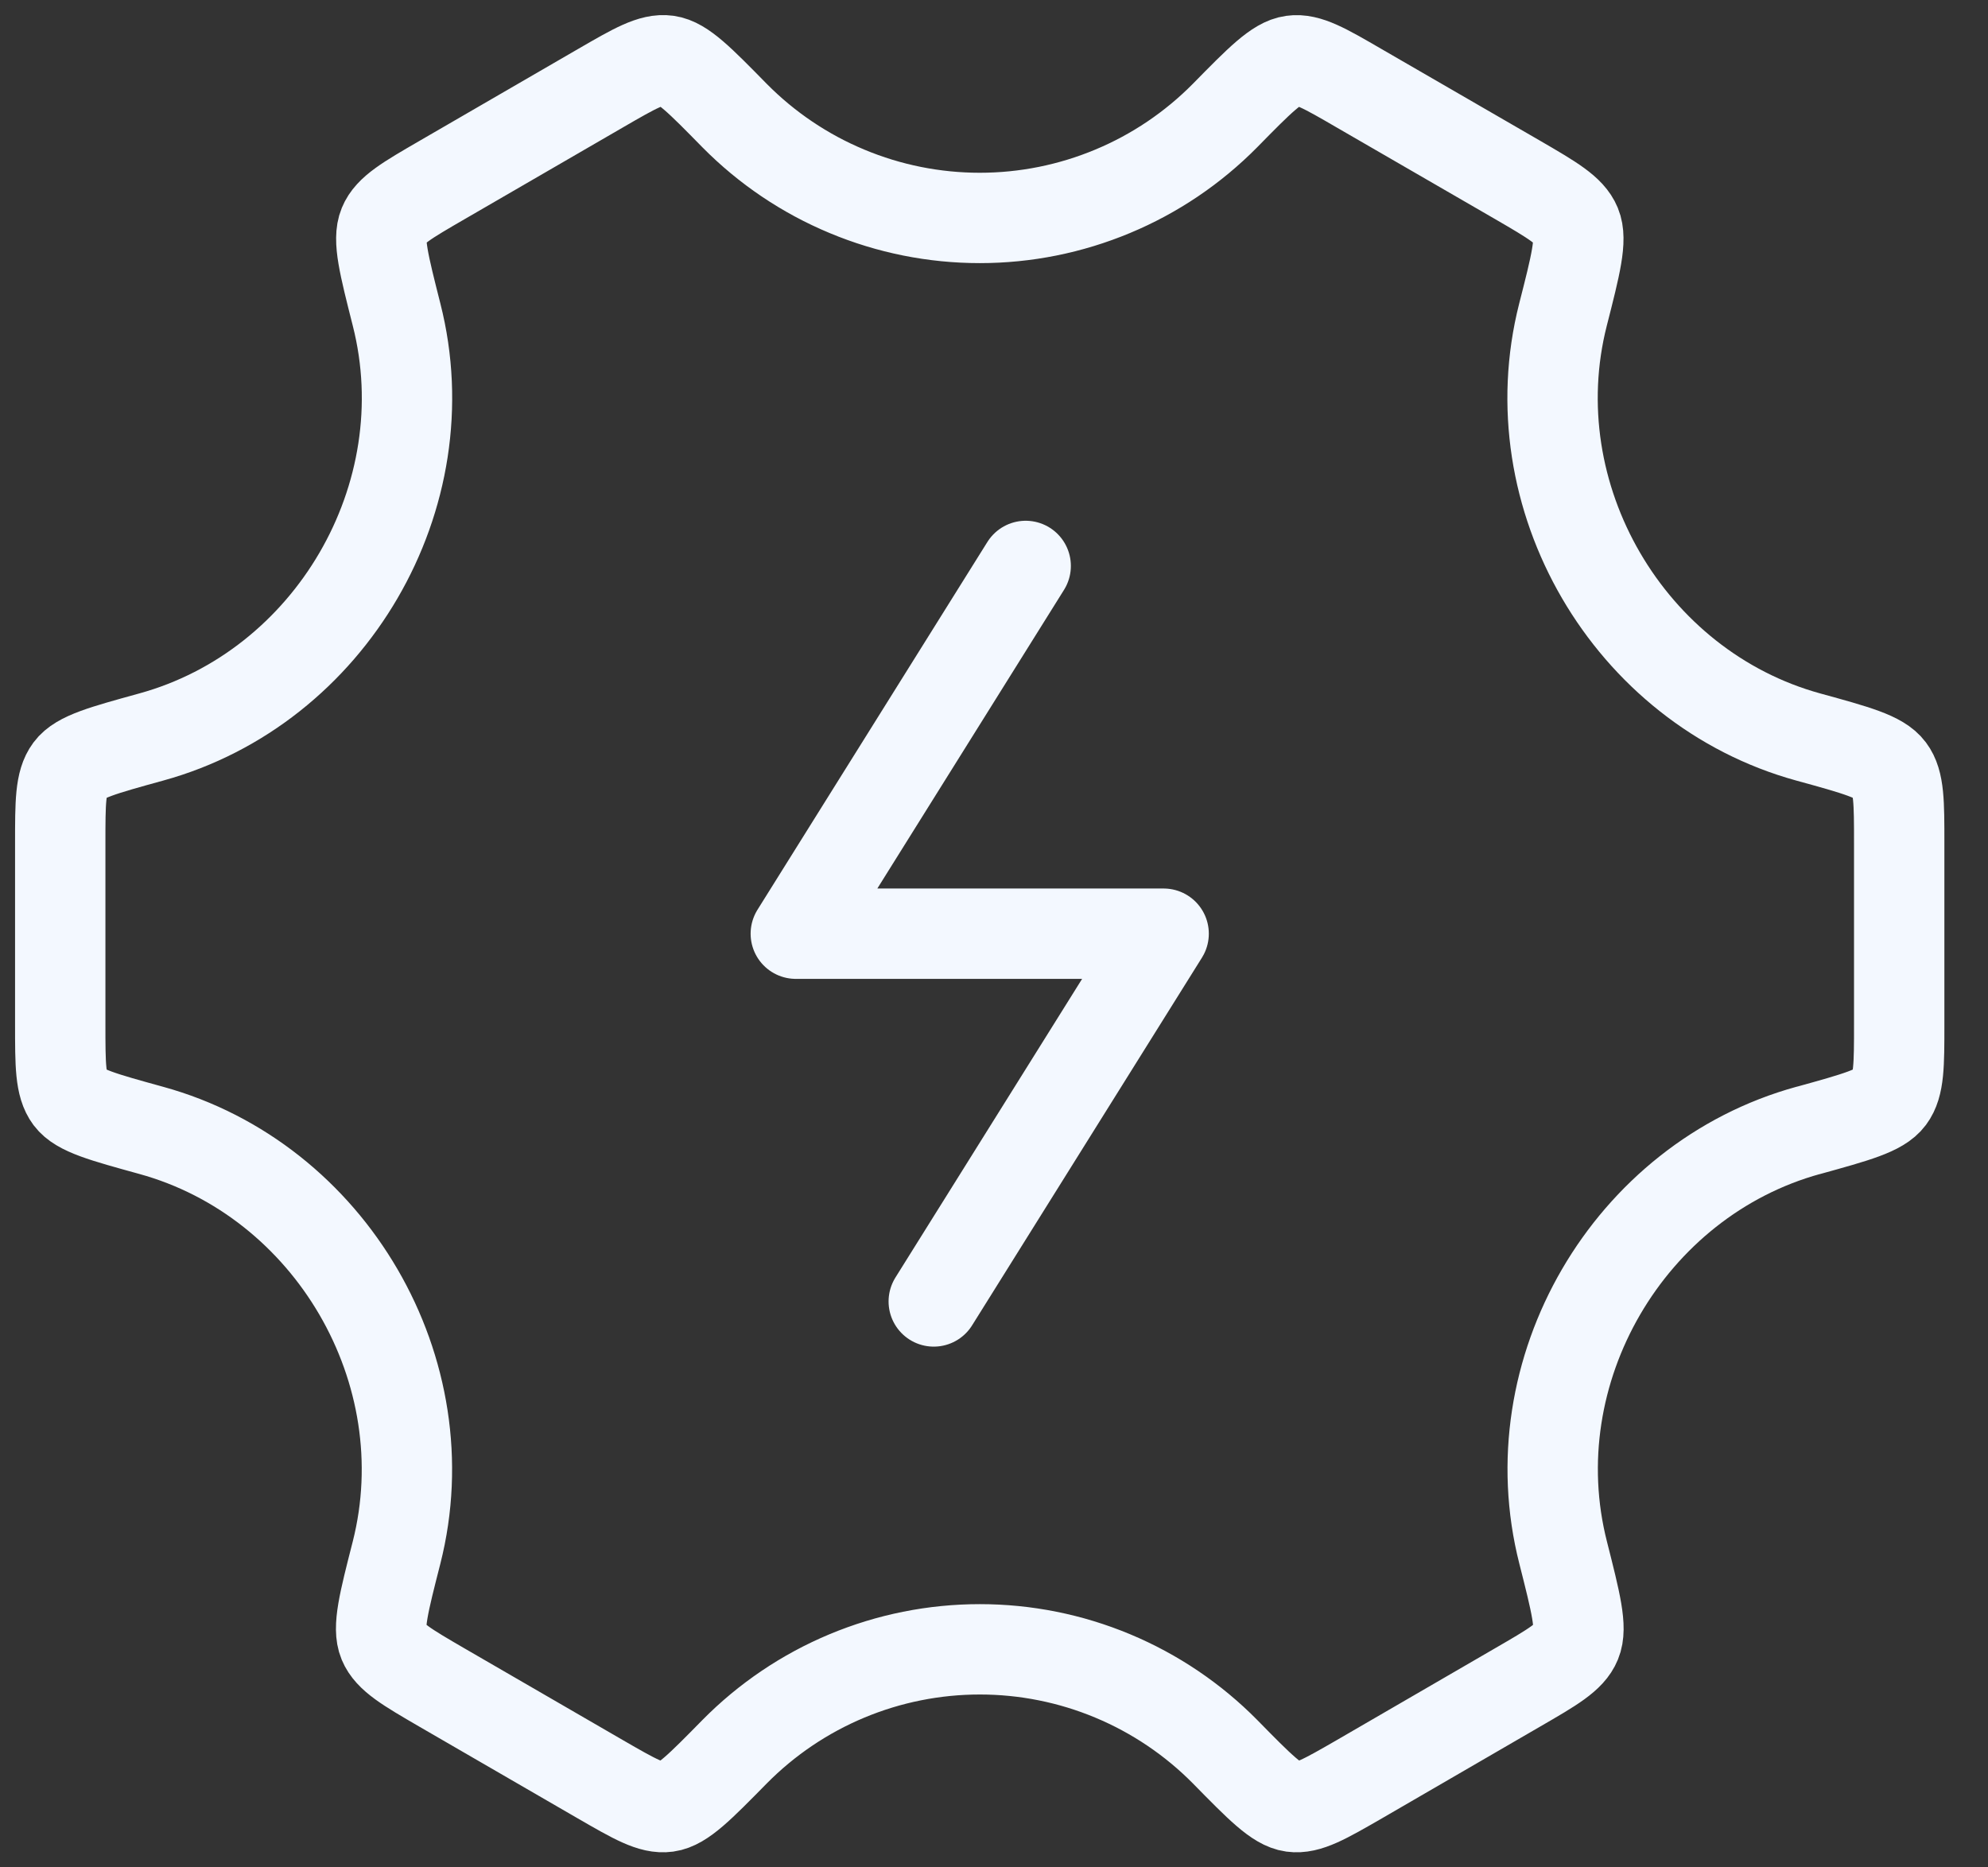
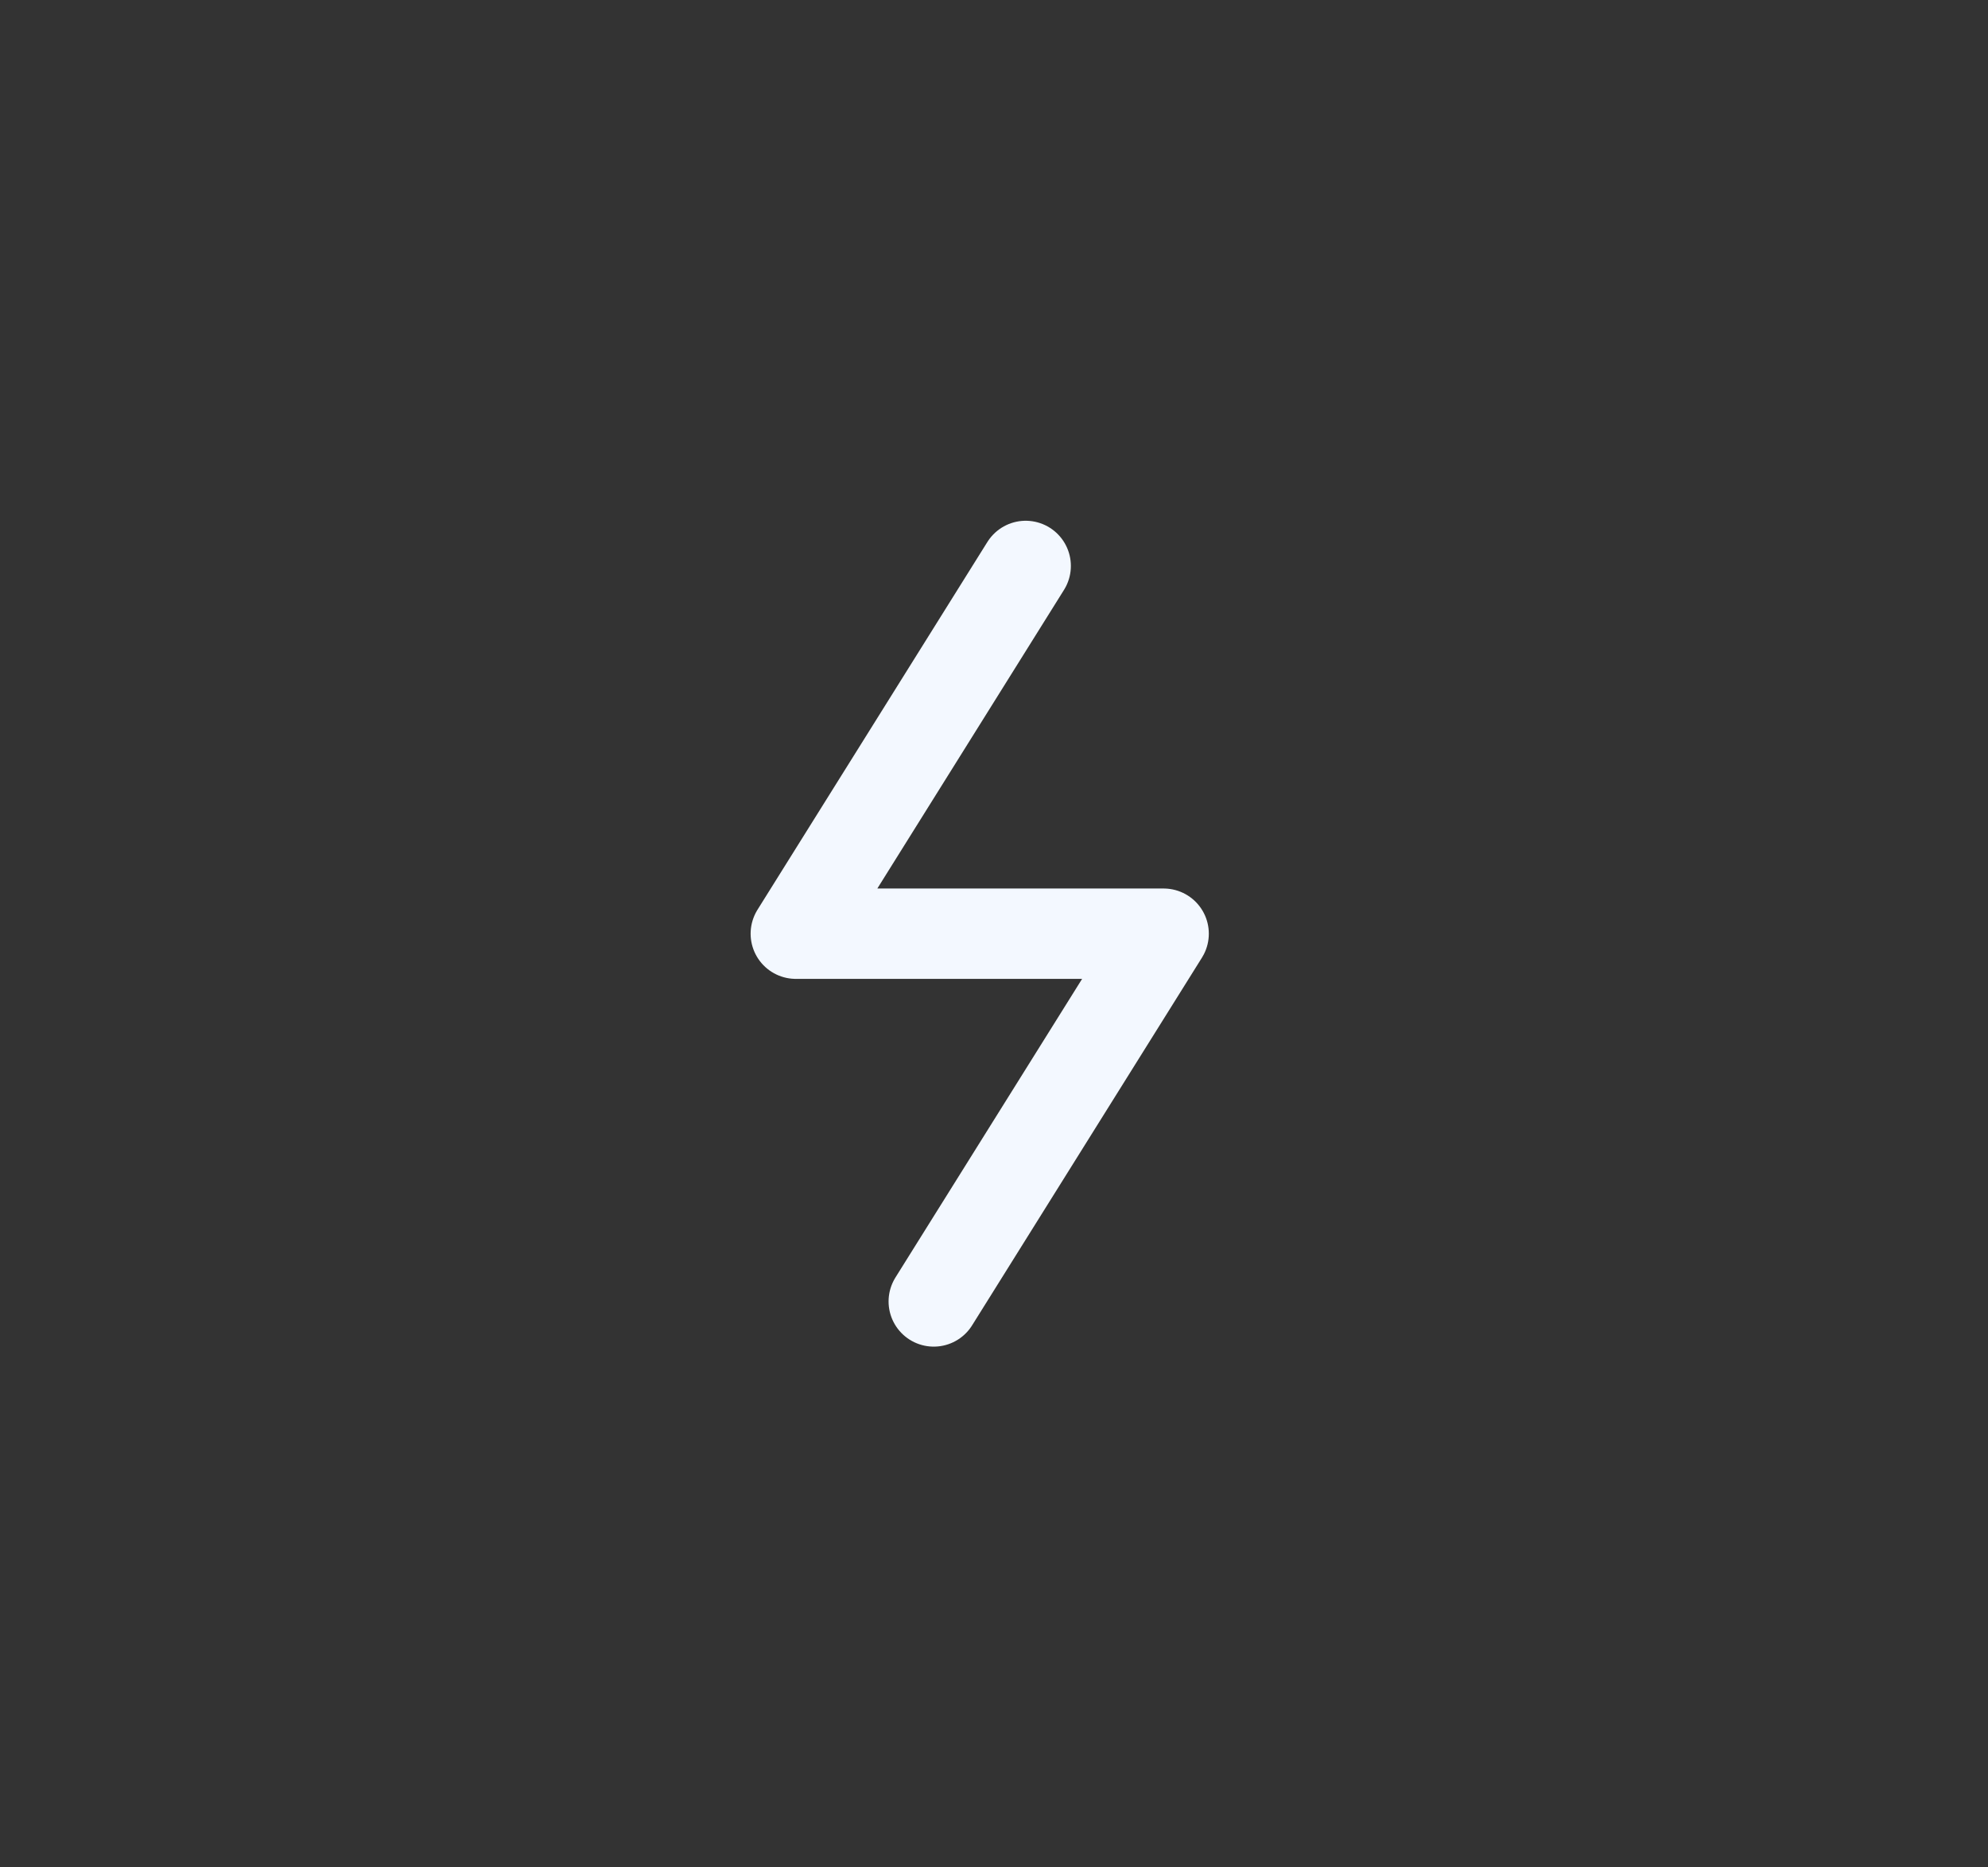
<svg xmlns="http://www.w3.org/2000/svg" width="33" height="31" viewBox="0 0 33 31" fill="none">
  <rect x="0" y="0" width="33" height="31" fill="#333333" stroke="none" />
  <path d="M17.026 9.395L13.21 15.5H19.316L15.5 21.605" stroke="#F3F8FF" stroke-width="1.5" stroke-linecap="round" stroke-linejoin="round" />
-   <path d="M30.017 18.766C30.814 18.545 31.212 18.437 31.369 18.226C31.526 18.015 31.526 17.68 31.526 17.005V13.995C31.526 13.32 31.526 12.983 31.369 12.774C31.212 12.563 30.814 12.454 30.017 12.235C27.04 11.416 25.177 8.241 25.945 5.223C26.157 4.393 26.262 3.978 26.161 3.735C26.061 3.493 25.77 3.323 25.192 2.987L22.559 1.464C21.991 1.134 21.707 0.97 21.453 1.006C21.198 1.04 20.909 1.333 20.334 1.919C19.802 2.457 19.168 2.885 18.469 3.176C17.77 3.468 17.021 3.618 16.264 3.618C15.507 3.618 14.757 3.468 14.059 3.176C13.36 2.885 12.726 2.457 12.194 1.919C11.619 1.333 11.332 1.04 11.077 1.005C10.822 0.97 10.538 1.134 9.97 1.463L7.337 2.989C6.757 3.325 6.467 3.493 6.368 3.735C6.267 3.979 6.373 4.393 6.583 5.223C7.351 8.241 5.487 11.416 2.51 12.235C1.713 12.455 1.314 12.563 1.157 12.774C1 12.985 1 13.32 1 13.995V17.006C1 17.68 1 18.017 1.157 18.228C1.314 18.437 1.713 18.545 2.51 18.765C5.486 19.584 7.349 22.759 6.582 25.777C6.37 26.607 6.264 27.022 6.365 27.265C6.466 27.508 6.756 27.677 7.334 28.013L9.967 29.538C10.535 29.866 10.819 30.03 11.074 29.995C11.329 29.96 11.617 29.667 12.193 29.081C12.725 28.542 13.359 28.114 14.058 27.822C14.757 27.53 15.507 27.38 16.265 27.38C17.022 27.38 17.772 27.53 18.471 27.822C19.17 28.114 19.805 28.542 20.337 29.081C20.912 29.667 21.199 29.96 21.454 29.995C21.709 30.03 21.993 29.866 22.562 29.538L25.194 28.011C25.774 27.675 26.064 27.508 26.163 27.265C26.264 27.021 26.158 26.607 25.948 25.777C25.178 22.759 27.04 19.584 30.017 18.765" stroke="#F3F8FF" stroke-width="1.5" stroke-linecap="round" stroke-linejoin="round" />
</svg>